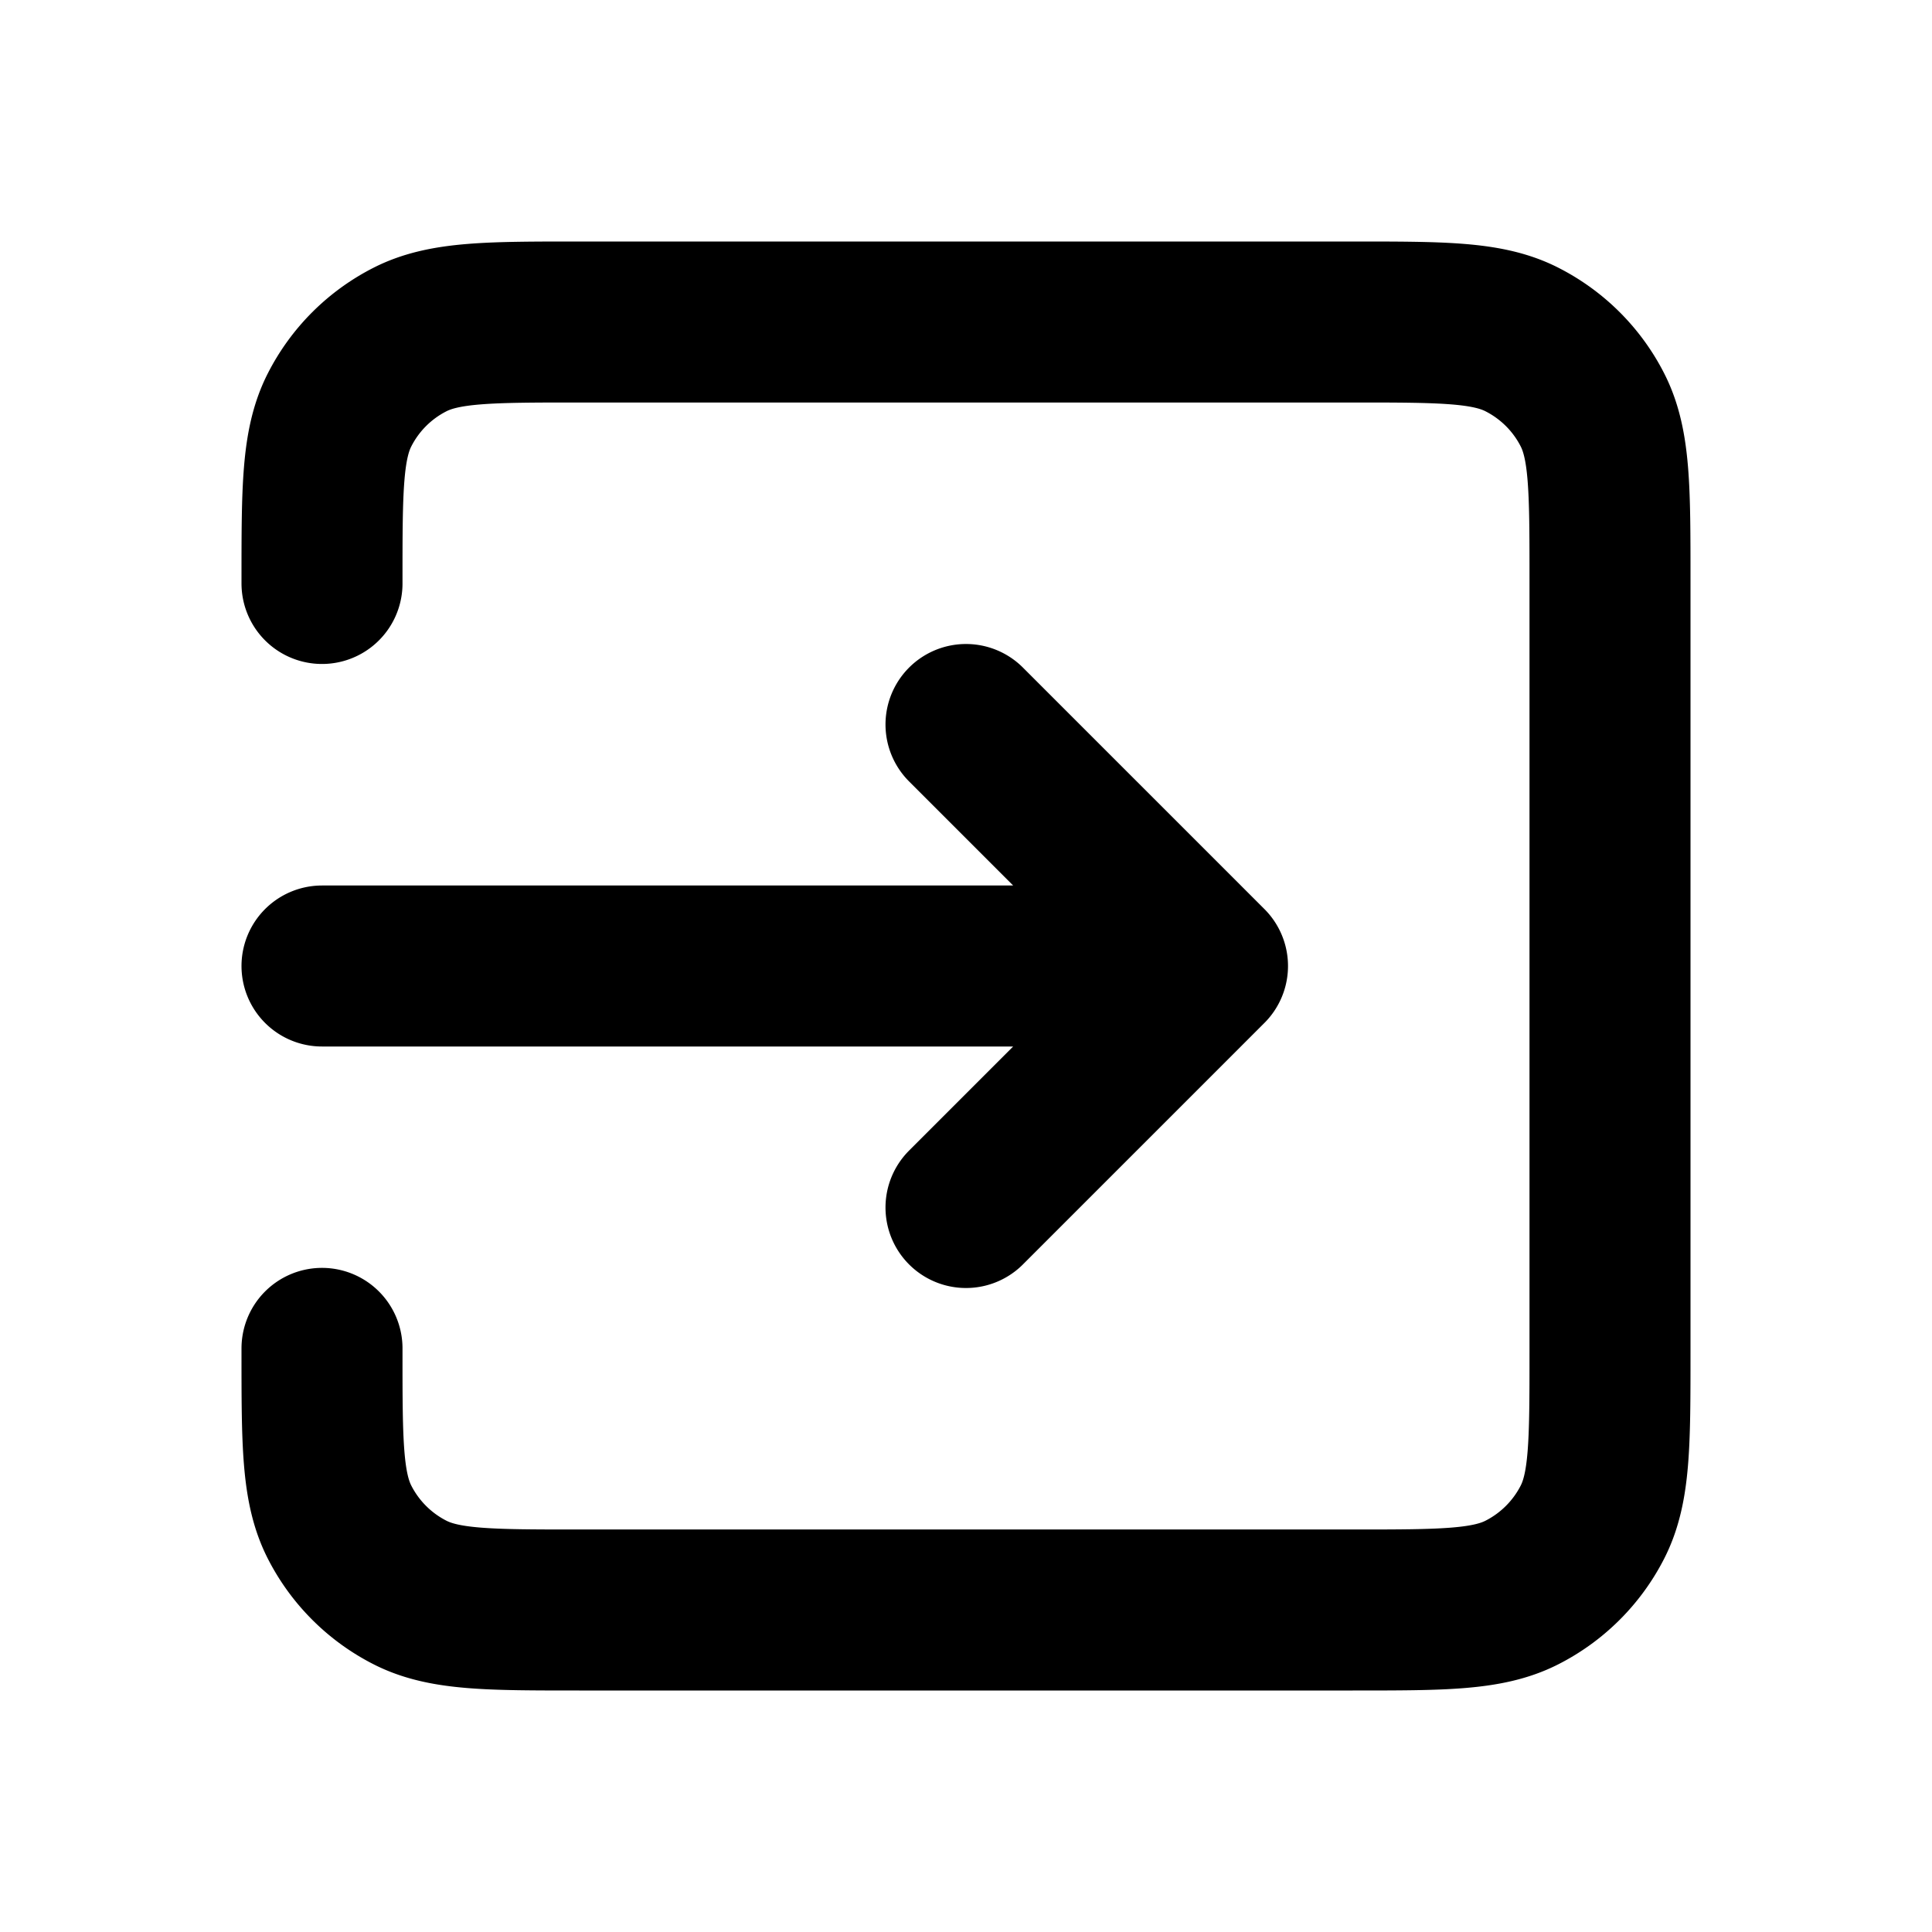
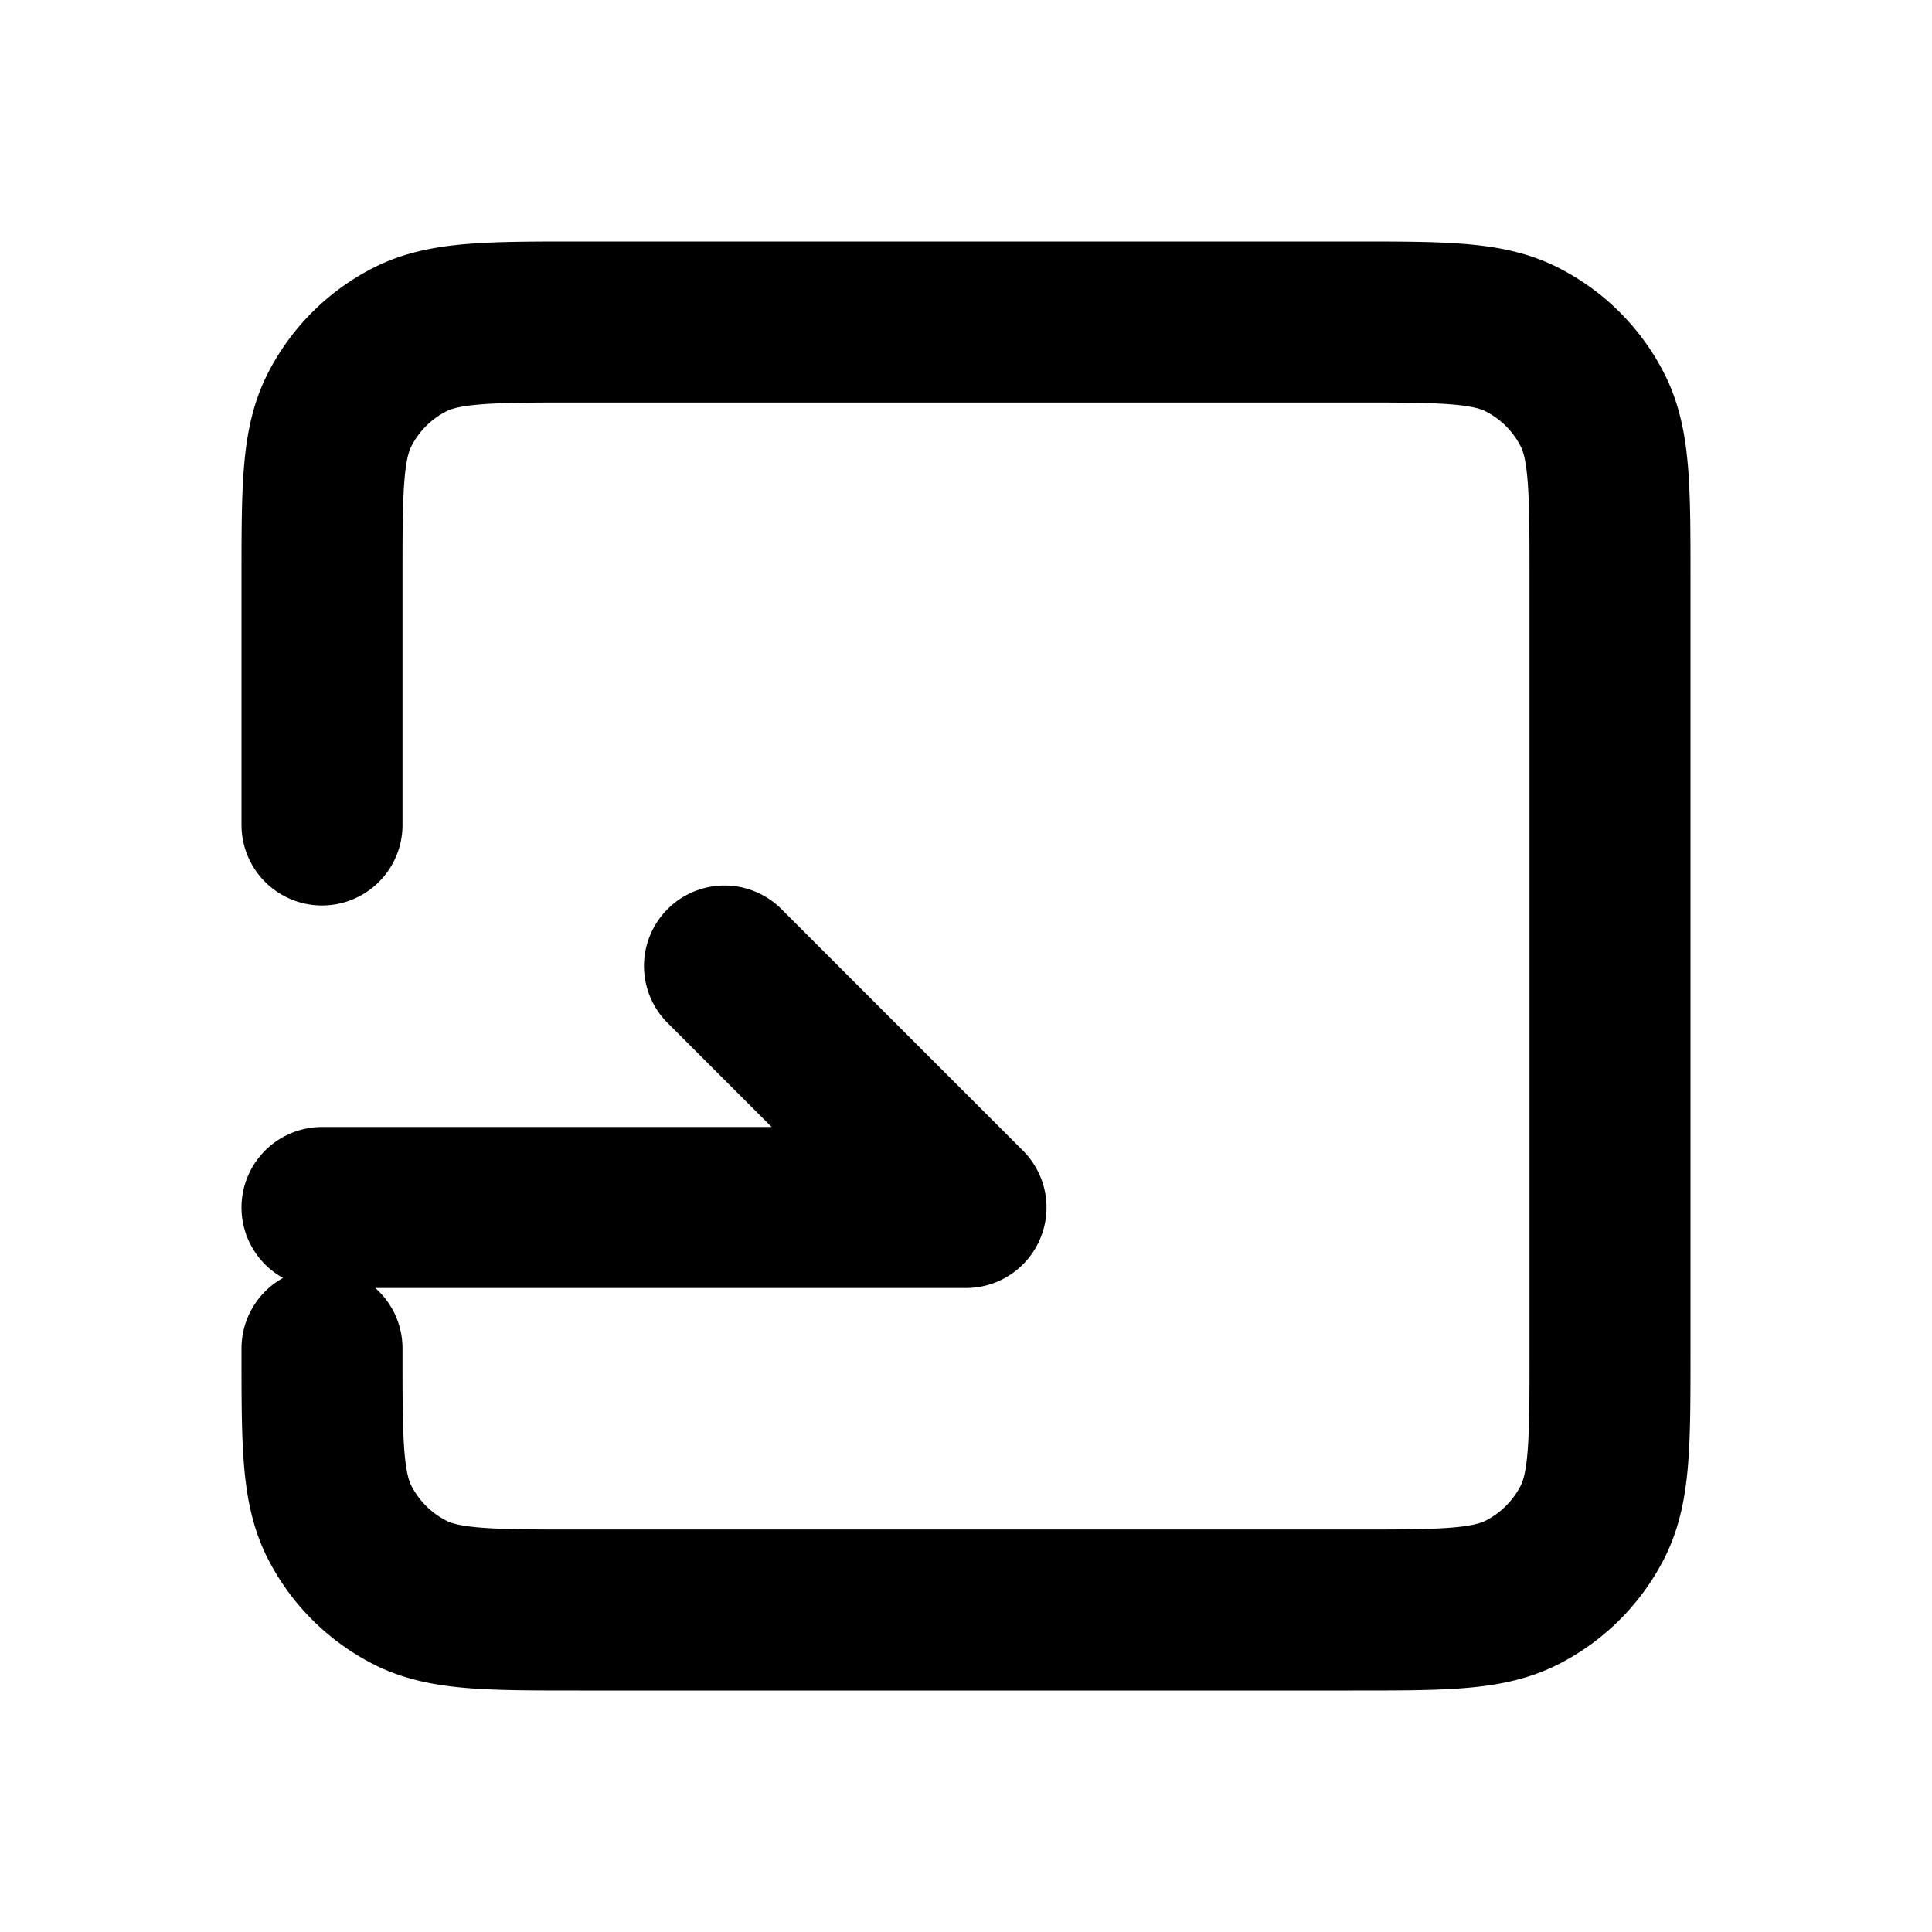
<svg xmlns="http://www.w3.org/2000/svg" width="800" height="800" viewBox="0 0 24 24">
-   <path fill="none" stroke="currentColor" stroke-linecap="round" stroke-linejoin="round" stroke-width="2" d="m12 15l3-3m0 0l-3-3m3 3H4m0-4.752V7.2c0-1.12 0-1.68.218-2.108c.192-.377.497-.682.874-.874C5.52 4 6.08 4 7.2 4h9.6c1.12 0 1.68 0 2.107.218c.377.192.683.497.875.874c.218.427.218.987.218 2.105v9.607c0 1.118 0 1.677-.218 2.104a2.002 2.002 0 0 1-.875.874c-.427.218-.986.218-2.104.218H7.197c-1.118 0-1.678 0-2.105-.218a2 2 0 0 1-.874-.874C4 18.48 4 17.92 4 16.8v-.05" />
+   <path fill="none" stroke="currentColor" stroke-linecap="round" stroke-linejoin="round" stroke-width="2" d="m12 15m0 0l-3-3m3 3H4m0-4.752V7.2c0-1.12 0-1.68.218-2.108c.192-.377.497-.682.874-.874C5.52 4 6.08 4 7.2 4h9.6c1.12 0 1.68 0 2.107.218c.377.192.683.497.875.874c.218.427.218.987.218 2.105v9.607c0 1.118 0 1.677-.218 2.104a2.002 2.002 0 0 1-.875.874c-.427.218-.986.218-2.104.218H7.197c-1.118 0-1.678 0-2.105-.218a2 2 0 0 1-.874-.874C4 18.48 4 17.92 4 16.8v-.05" />
</svg>